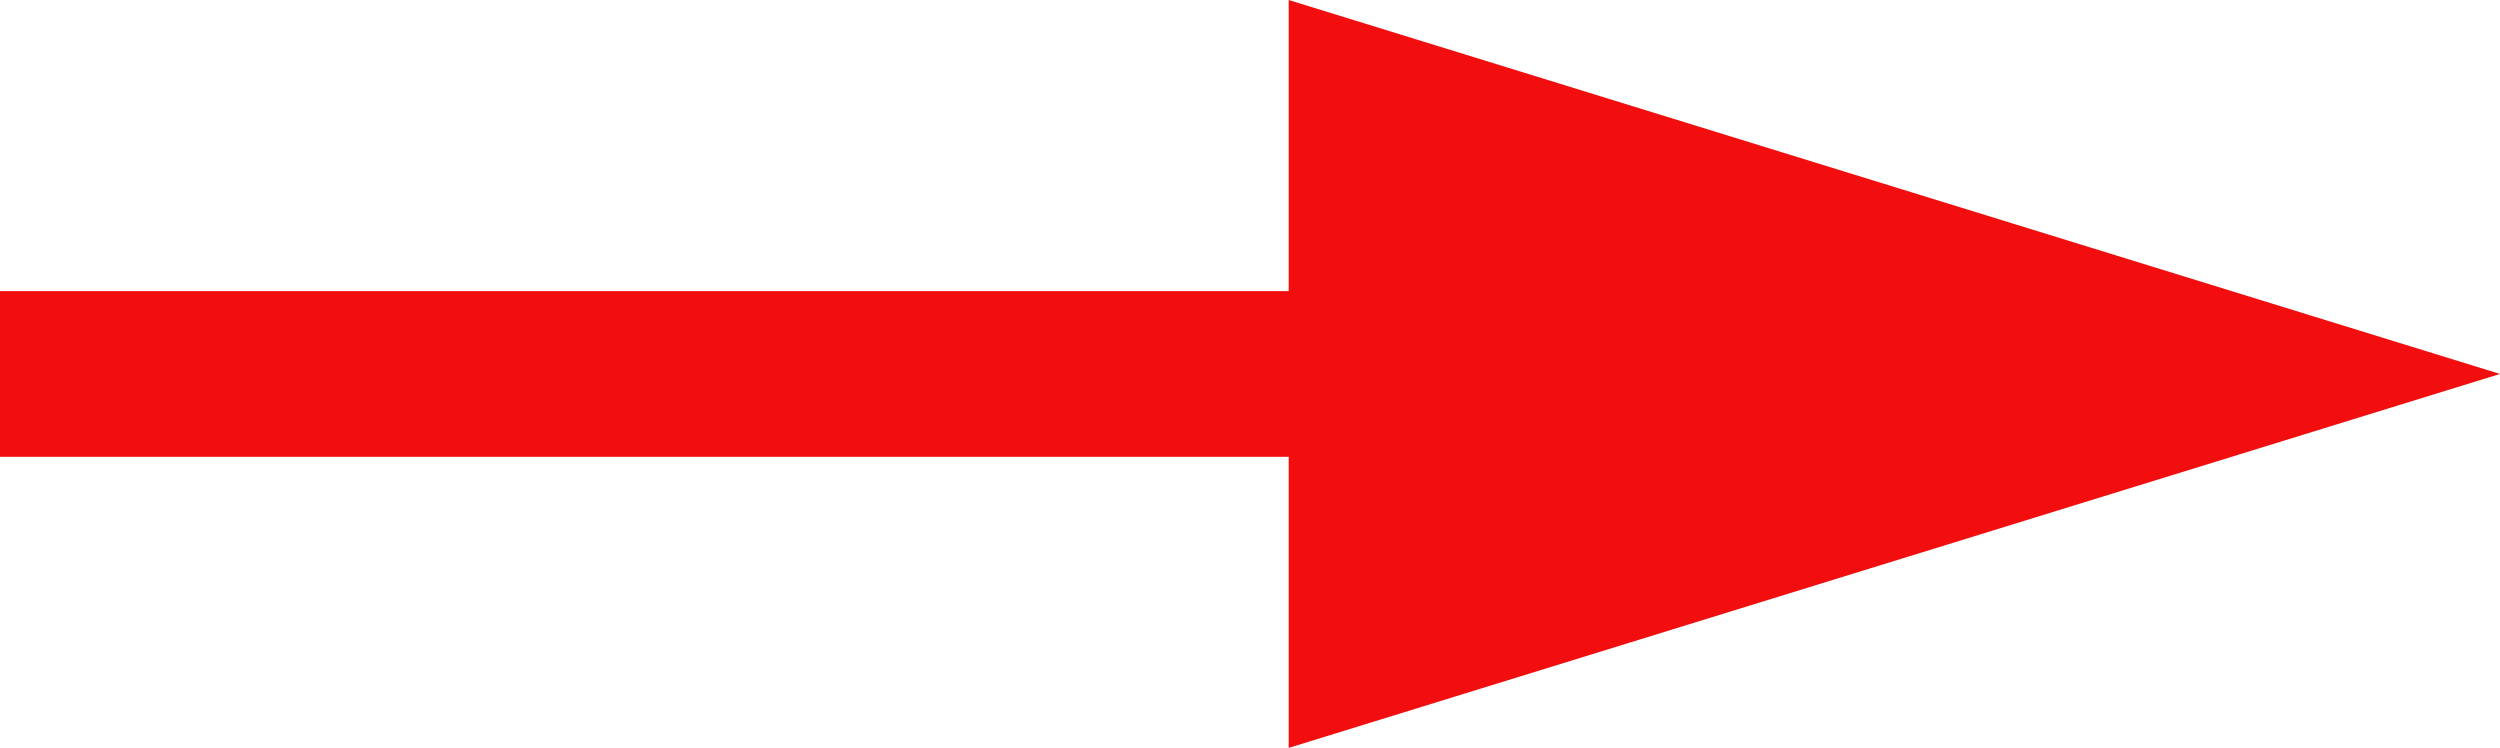
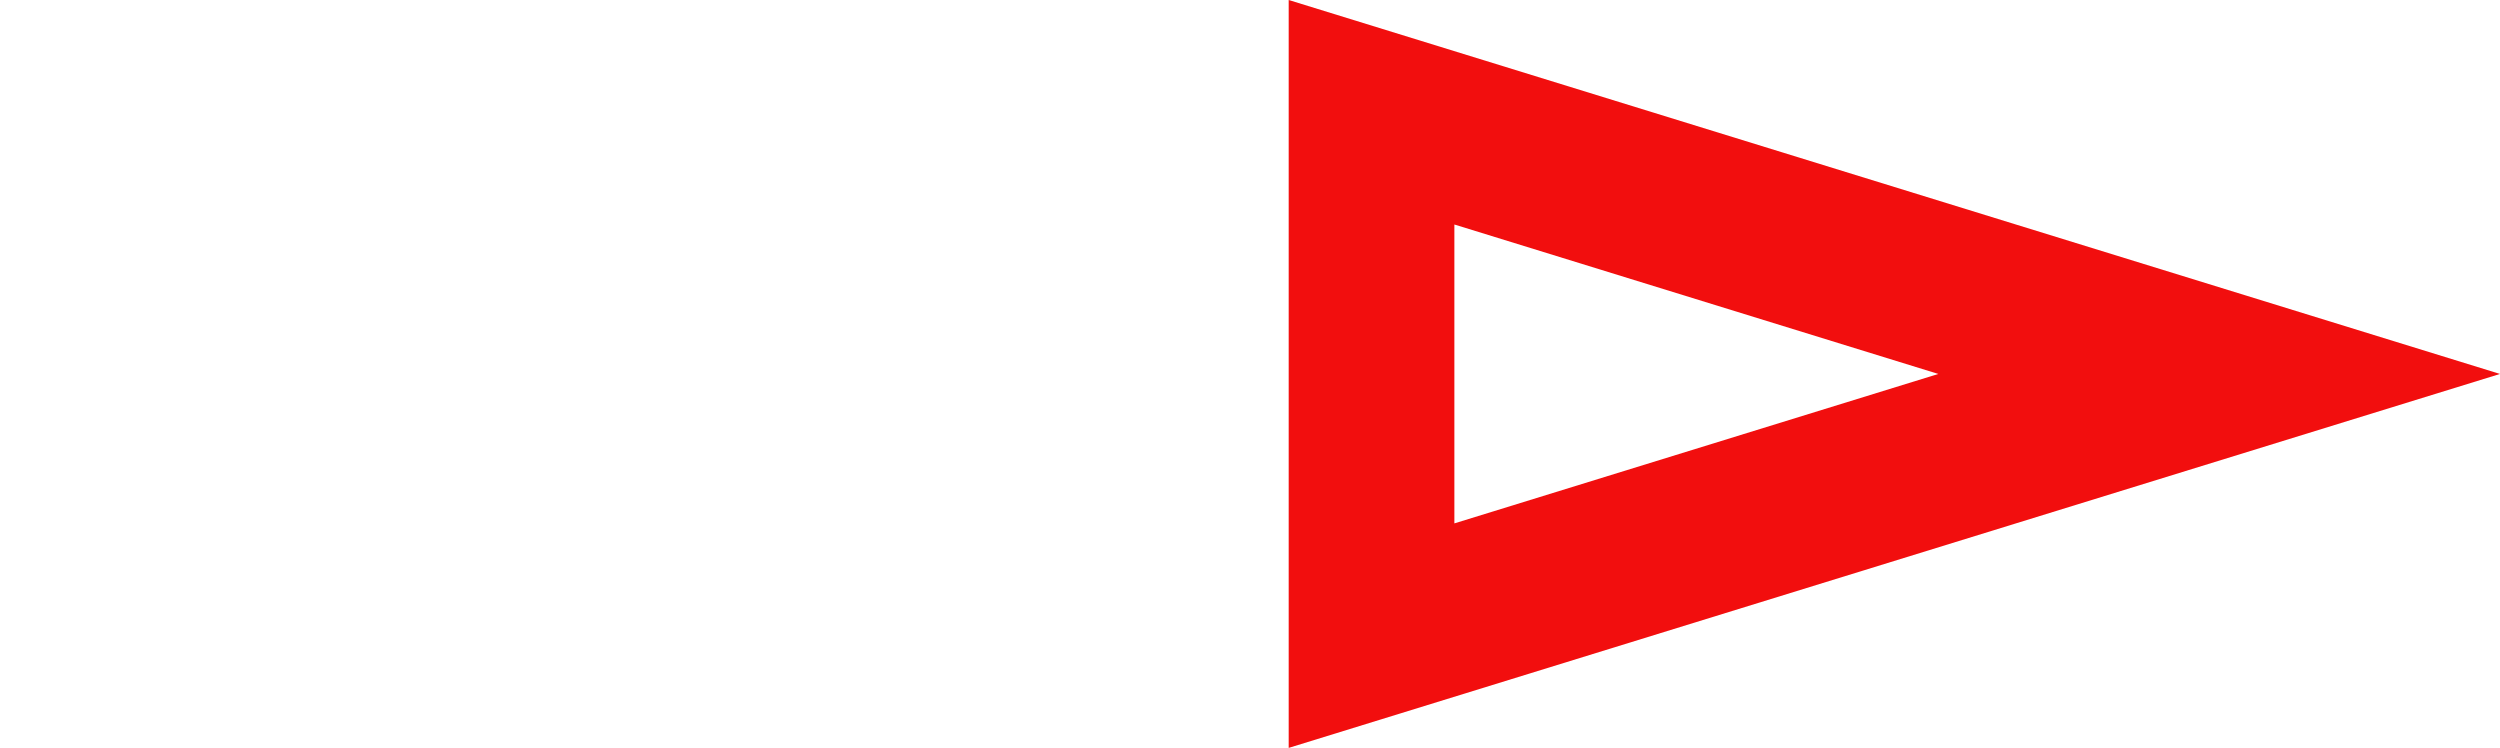
<svg xmlns="http://www.w3.org/2000/svg" width="15.089" height="4.514" viewBox="0 0 15.089 4.514">
  <g id="グループ_114" data-name="グループ 114" transform="translate(47.539 -85.222) rotate(90)">
    <g id="パス_332" data-name="パス 332" transform="translate(85.222 32.45)" fill="#f20e0e">
-       <path d="M 3.837 6.811 L 0.678 6.811 L 2.257 1.695 L 3.837 6.811 Z" stroke="none" />
      <path d="M 2.257 3.39 L 1.355 6.311 L 3.159 6.311 L 2.257 3.39 M 2.257 -2.384185791015625e-06 L 4.514 7.311 L 0 7.311 L 2.257 -2.384185791015625e-06 Z" stroke="none" fill="#f20e0e" />
    </g>
-     <path id="パス_333" data-name="パス 333" d="M0,0V12.212" transform="translate(87.479 35.327)" fill="none" stroke="#f20e0e" stroke-width="1" />
  </g>
</svg>